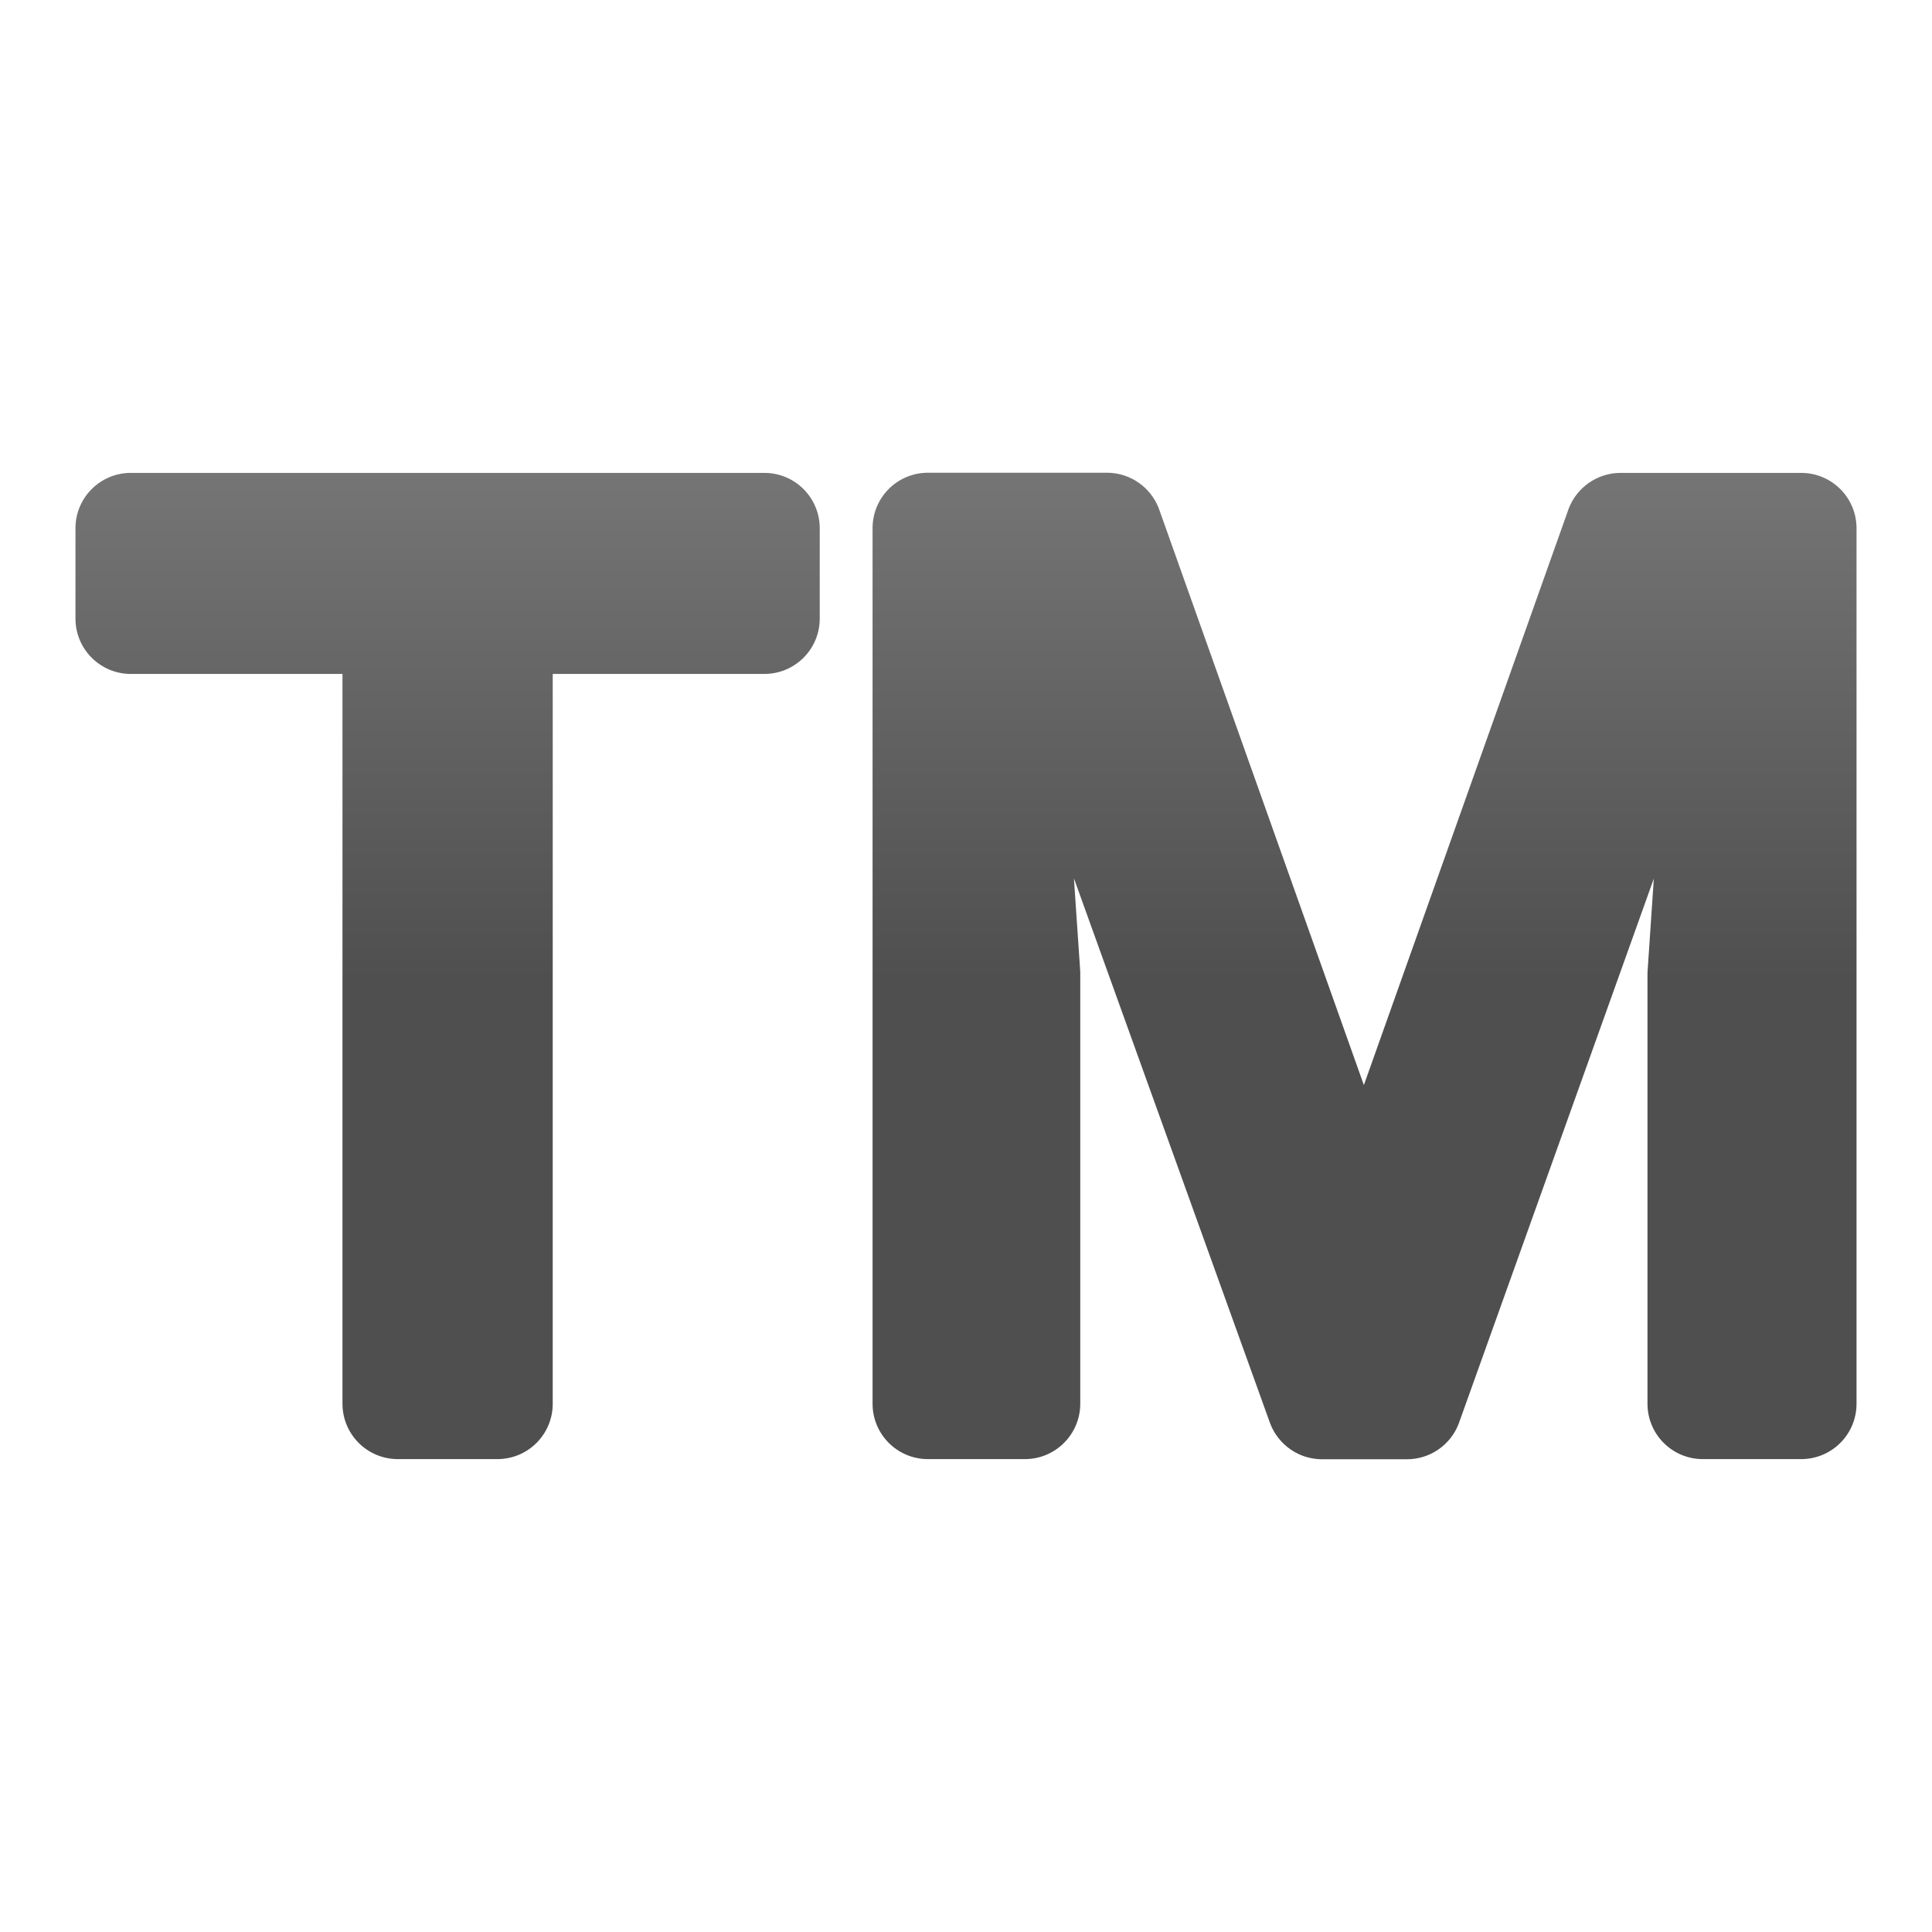
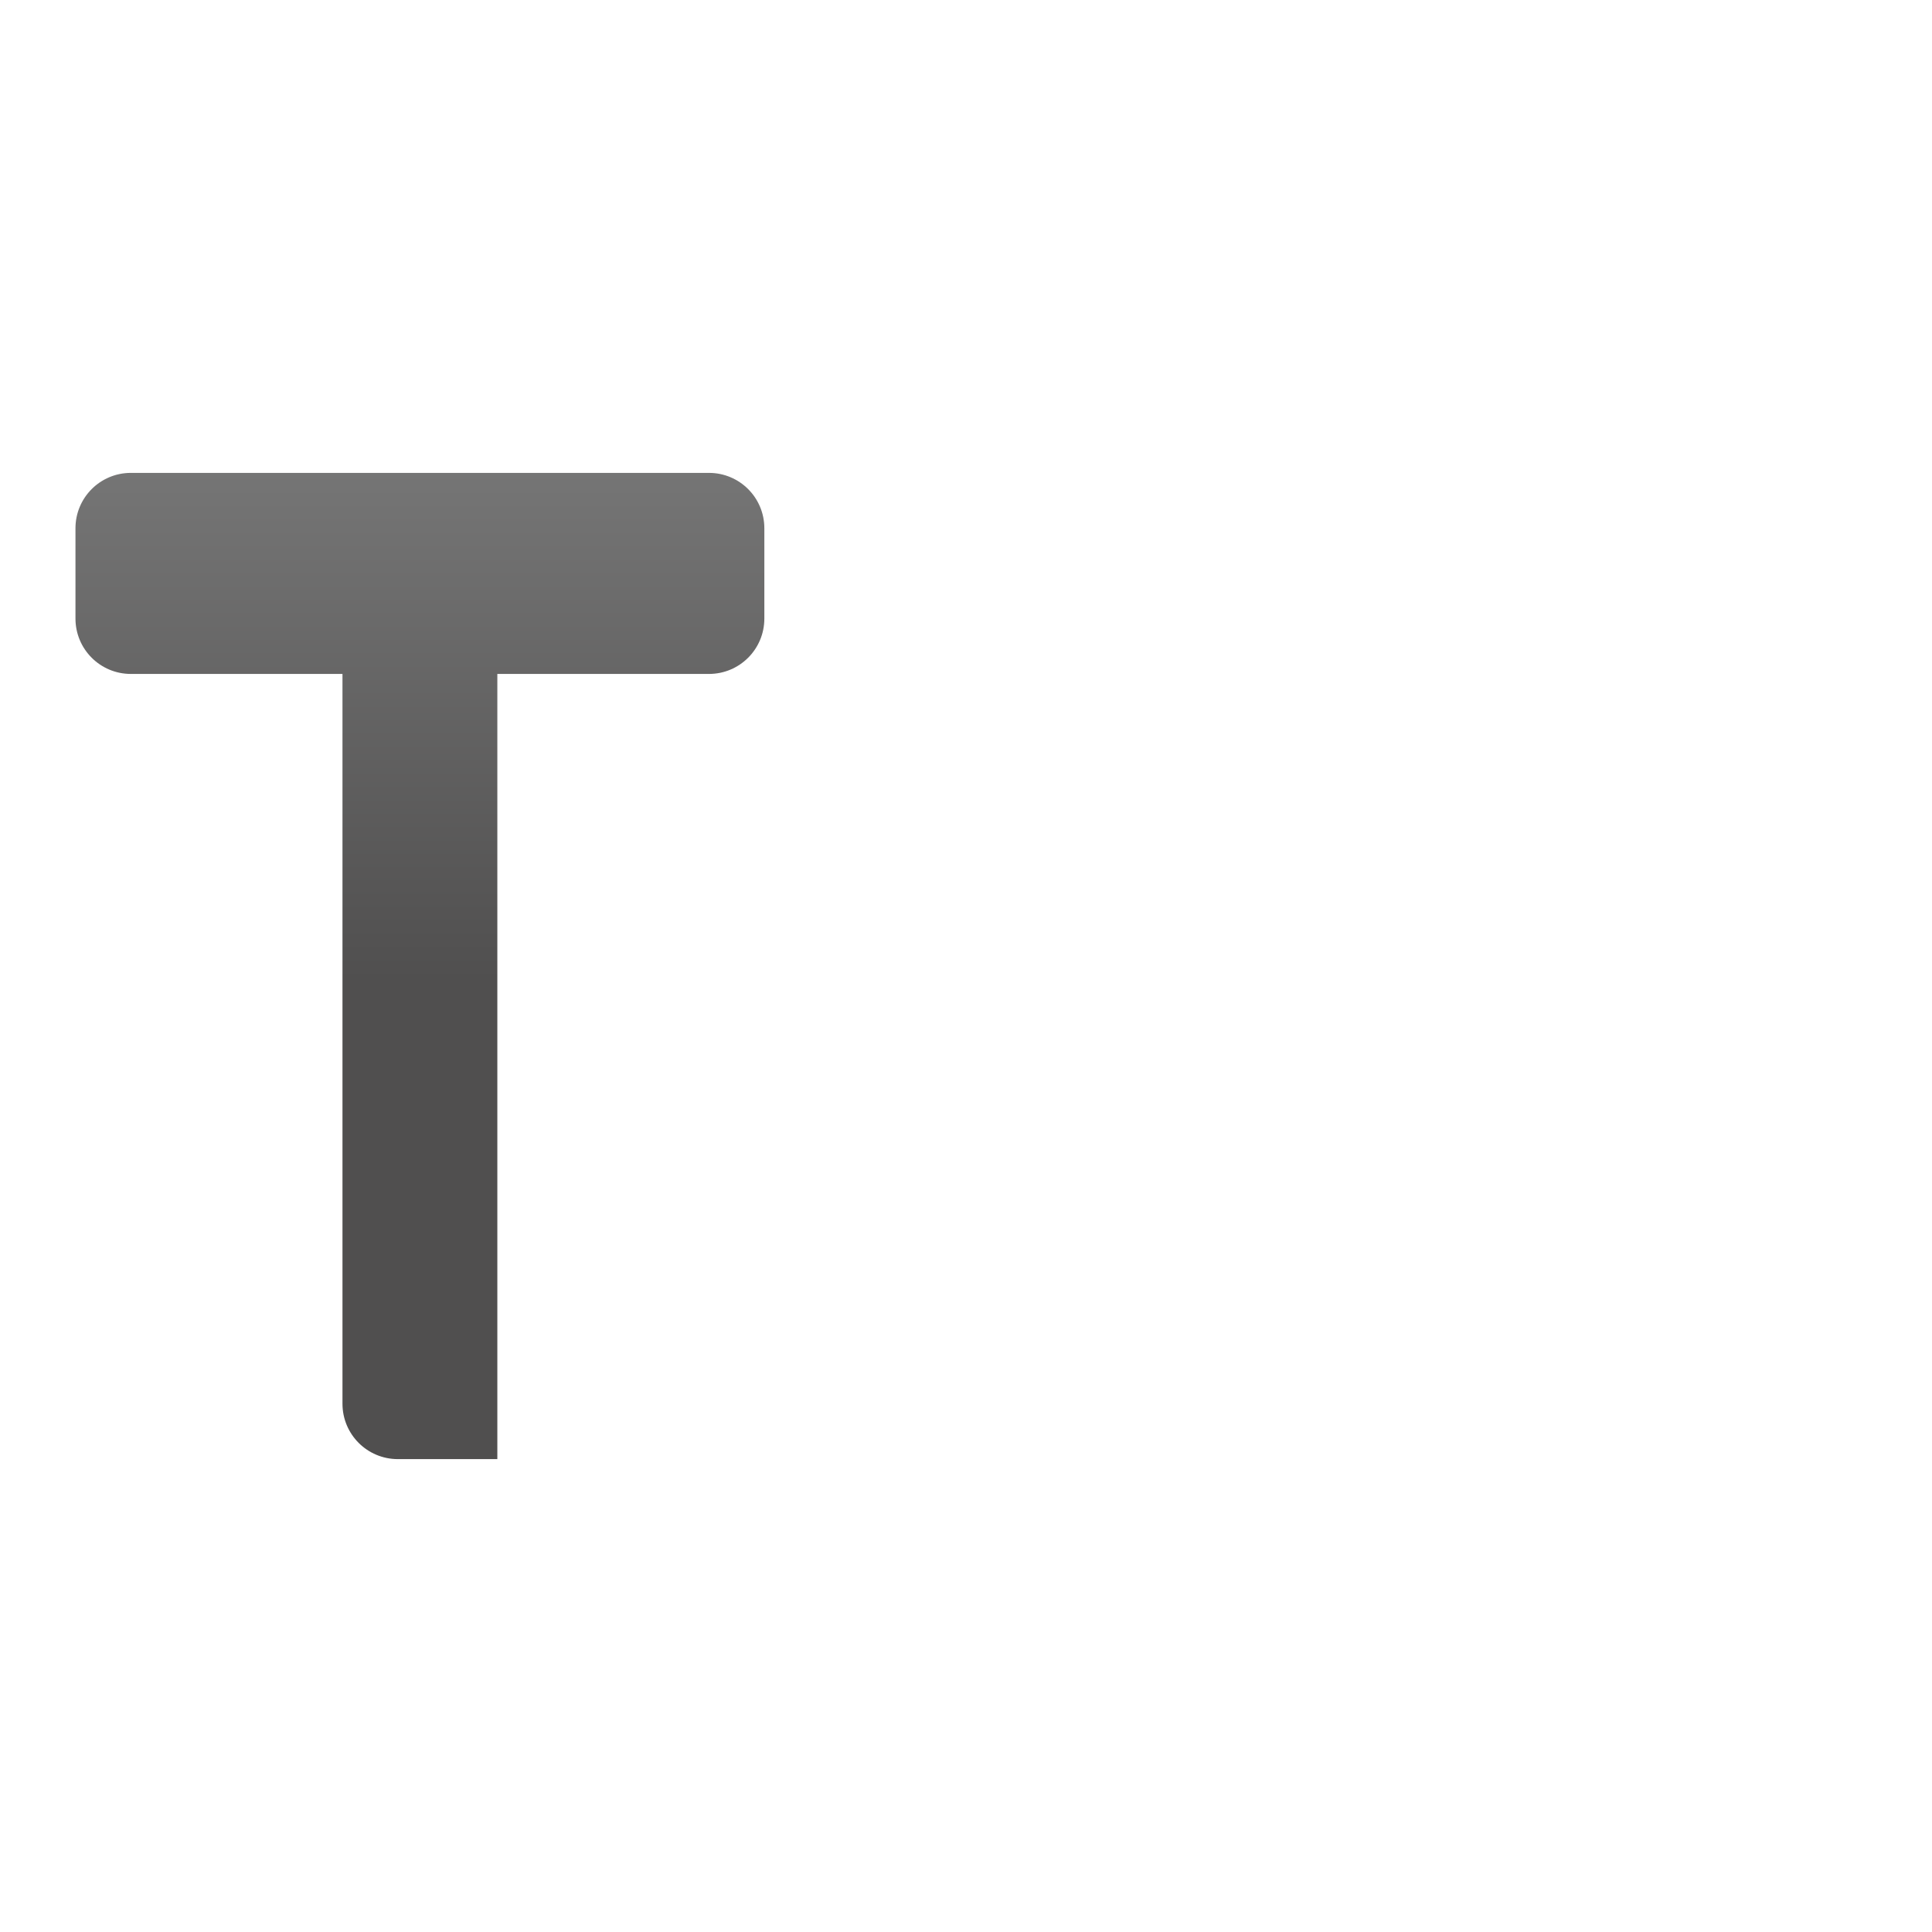
<svg xmlns="http://www.w3.org/2000/svg" version="1.1" id="Layer_2" x="0px" y="0px" viewBox="0 0 128 128" style="enable-background:new 0 0 128 128;" xml:space="preserve">
  <g>
    <linearGradient id="SVGID_1_" gradientUnits="userSpaceOnUse" x1="29.665" y1="96.671" x2="29.665" y2="31.329">
      <stop offset="0.485" style="stop-color:#504F4F" />
      <stop offset="1" style="stop-color:#757575" />
    </linearGradient>
-     <path style="fill:url(#SVGID_1_);" d="M5,35v5.98c0,2.03,1.64,3.67,3.67,3.67h14.02V93c0,2.03,1.64,3.67,3.67,3.67h6.59   c2.03,0,3.67-1.64,3.67-3.67V44.65h14.02c2.03,0,3.67-1.64,3.67-3.67V35c0-2.03-1.64-3.67-3.67-3.67H8.67C6.64,31.33,5,32.97,5,35z   " />
+     <path style="fill:url(#SVGID_1_);" d="M5,35v5.98c0,2.03,1.64,3.67,3.67,3.67h14.02V93c0,2.03,1.64,3.67,3.67,3.67h6.59   V44.65h14.02c2.03,0,3.67-1.64,3.67-3.67V35c0-2.03-1.64-3.67-3.67-3.67H8.67C6.64,31.33,5,32.97,5,35z   " />
    <linearGradient id="SVGID_2_" gradientUnits="userSpaceOnUse" x1="90.401" y1="96.671" x2="90.401" y2="31.329">
      <stop offset="0.485" style="stop-color:#504F4F" />
      <stop offset="1" style="stop-color:#757575" />
    </linearGradient>
-     <path style="fill:url(#SVGID_2_);" d="M103.93,33.7L90.36,71.89L76.78,33.7c-0.54-1.43-1.91-2.38-3.44-2.38H61.48   c-2.03,0-3.67,1.64-3.67,3.67V93c0,2.03,1.64,3.67,3.67,3.67h6.42c2.03,0,3.67-1.65,3.67-3.67l0-28.62l-0.42-6.19l13.01,36.14   c0.55,1.41,1.91,2.35,3.43,2.35h5.62c1.52,0,2.88-0.93,3.43-2.35l12.93-36.12l-0.42,6.24V93c0,2.03,1.64,3.67,3.67,3.67h6.51   c2.03,0,3.67-1.64,3.67-3.67V35c0-2.03-1.64-3.67-3.67-3.67h-11.96C105.84,31.33,104.47,32.28,103.93,33.7z" />
  </g>
</svg>